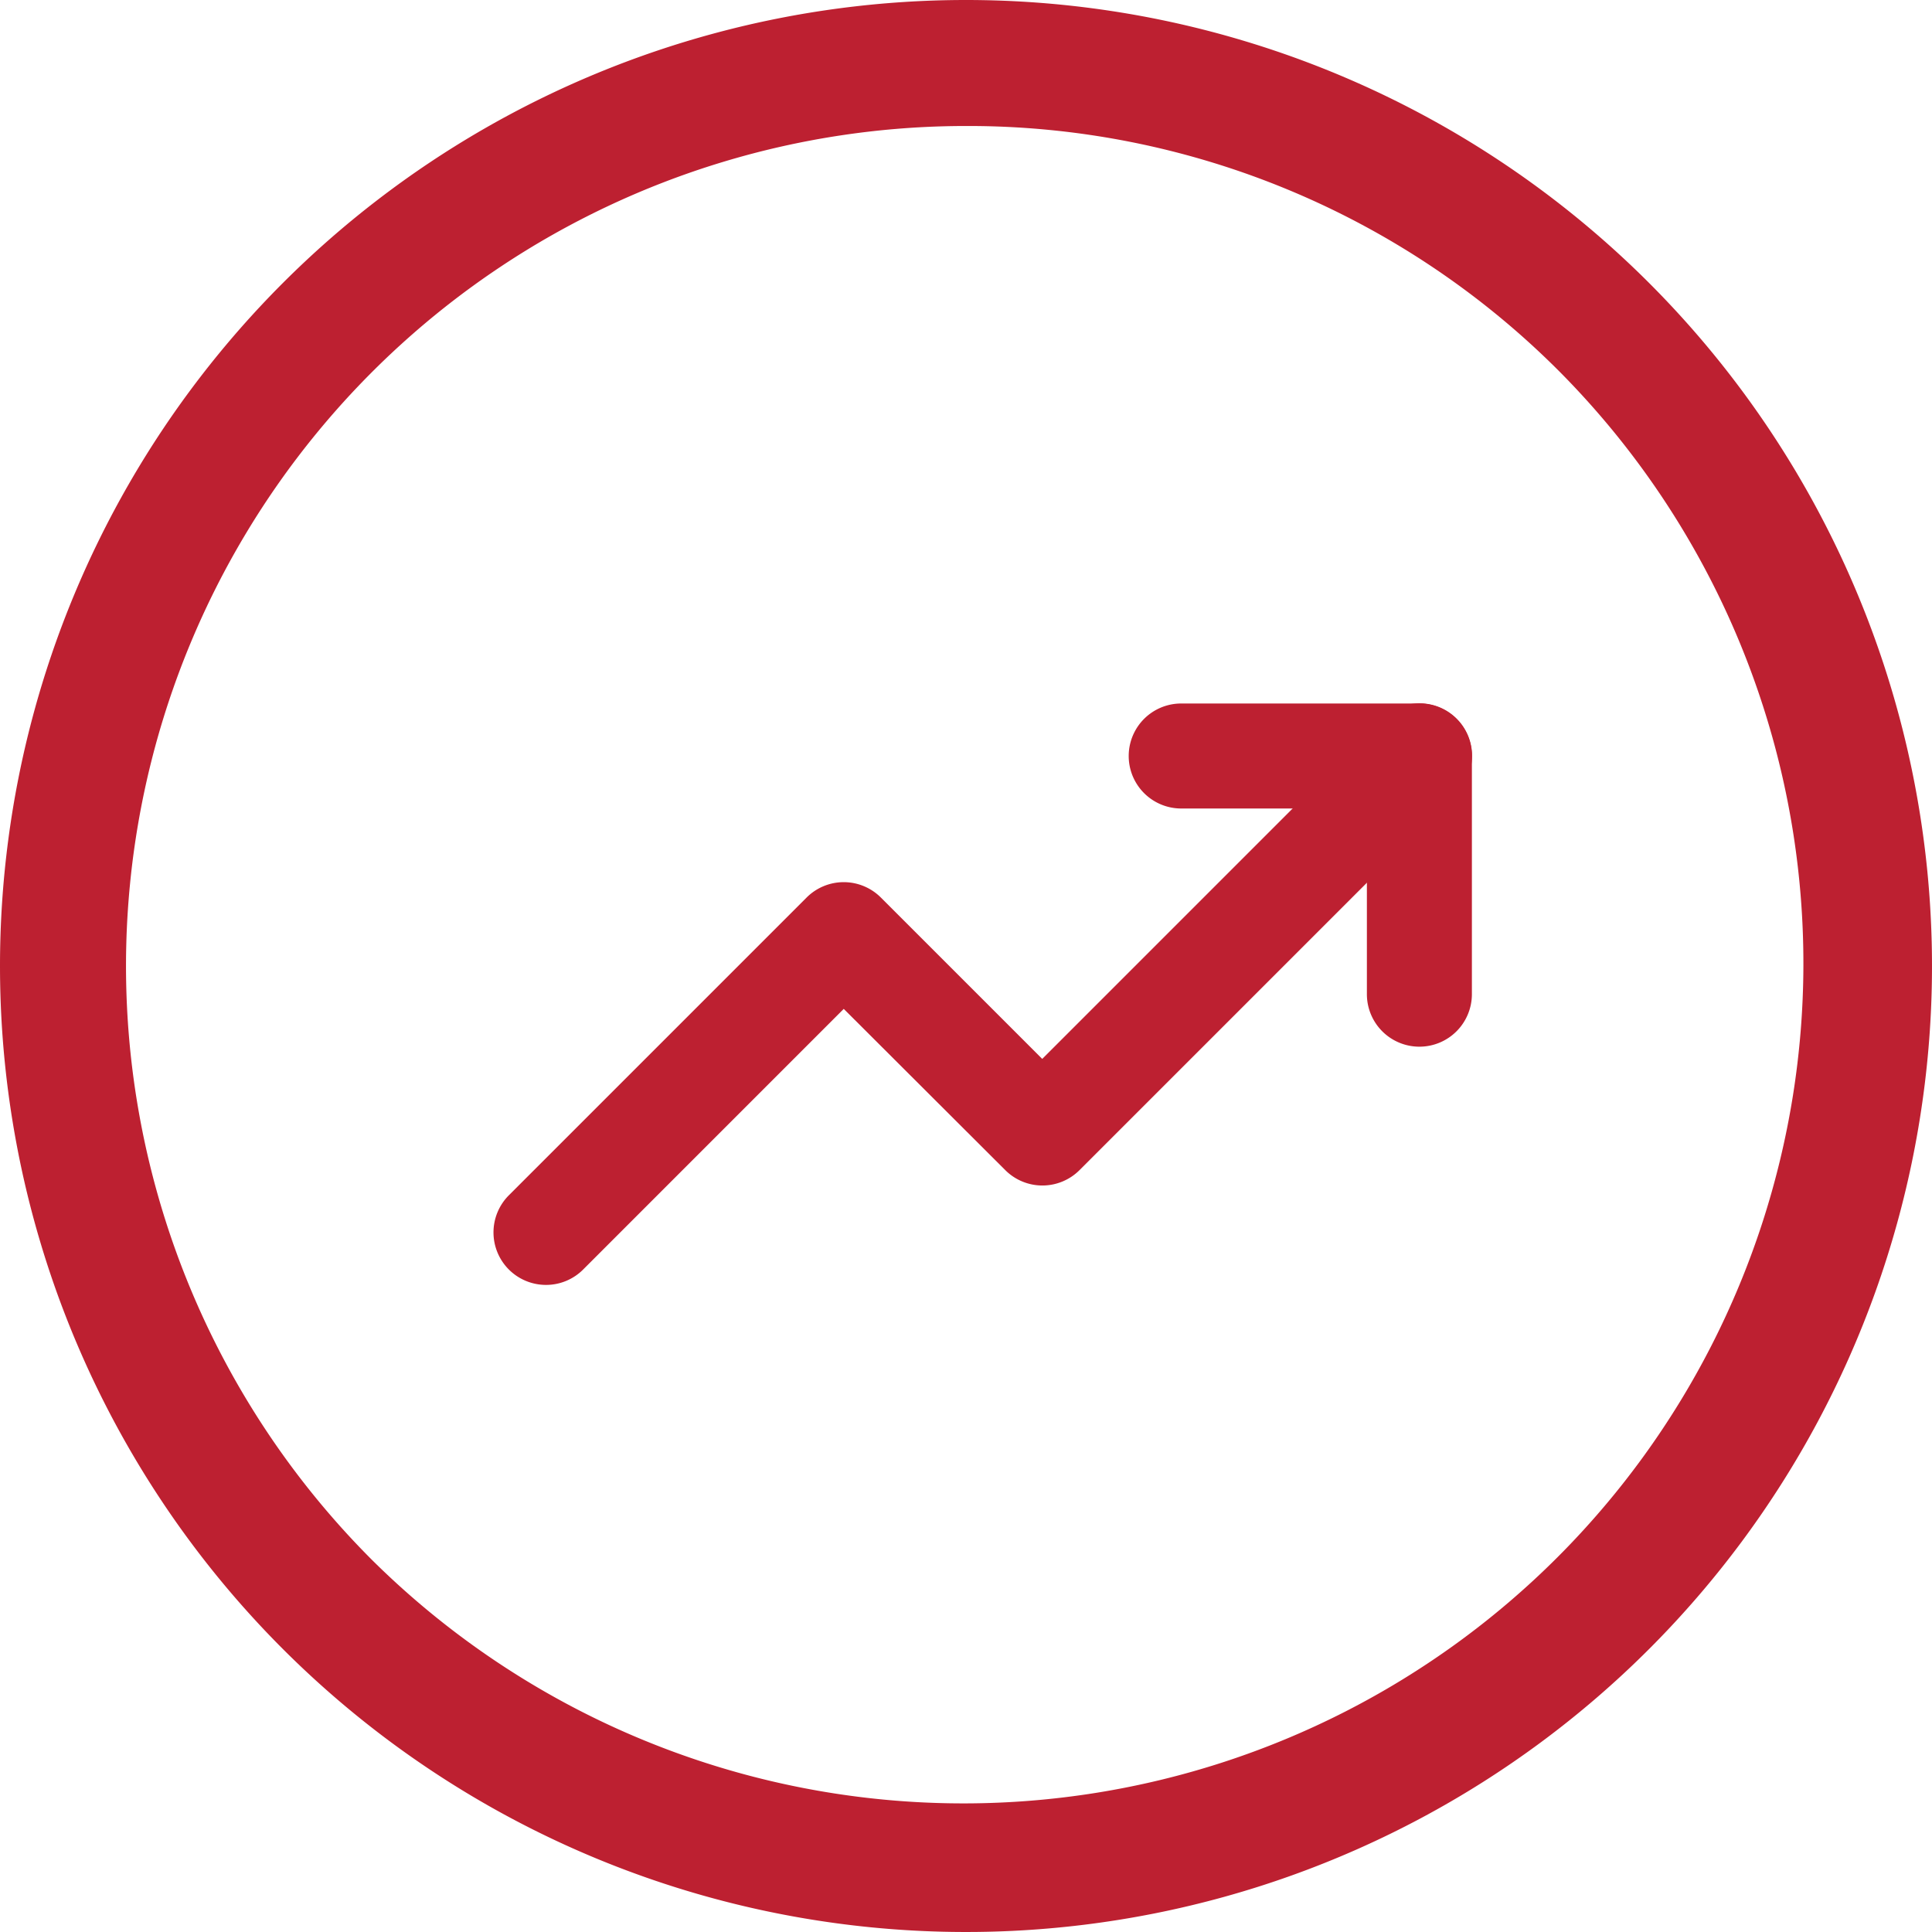
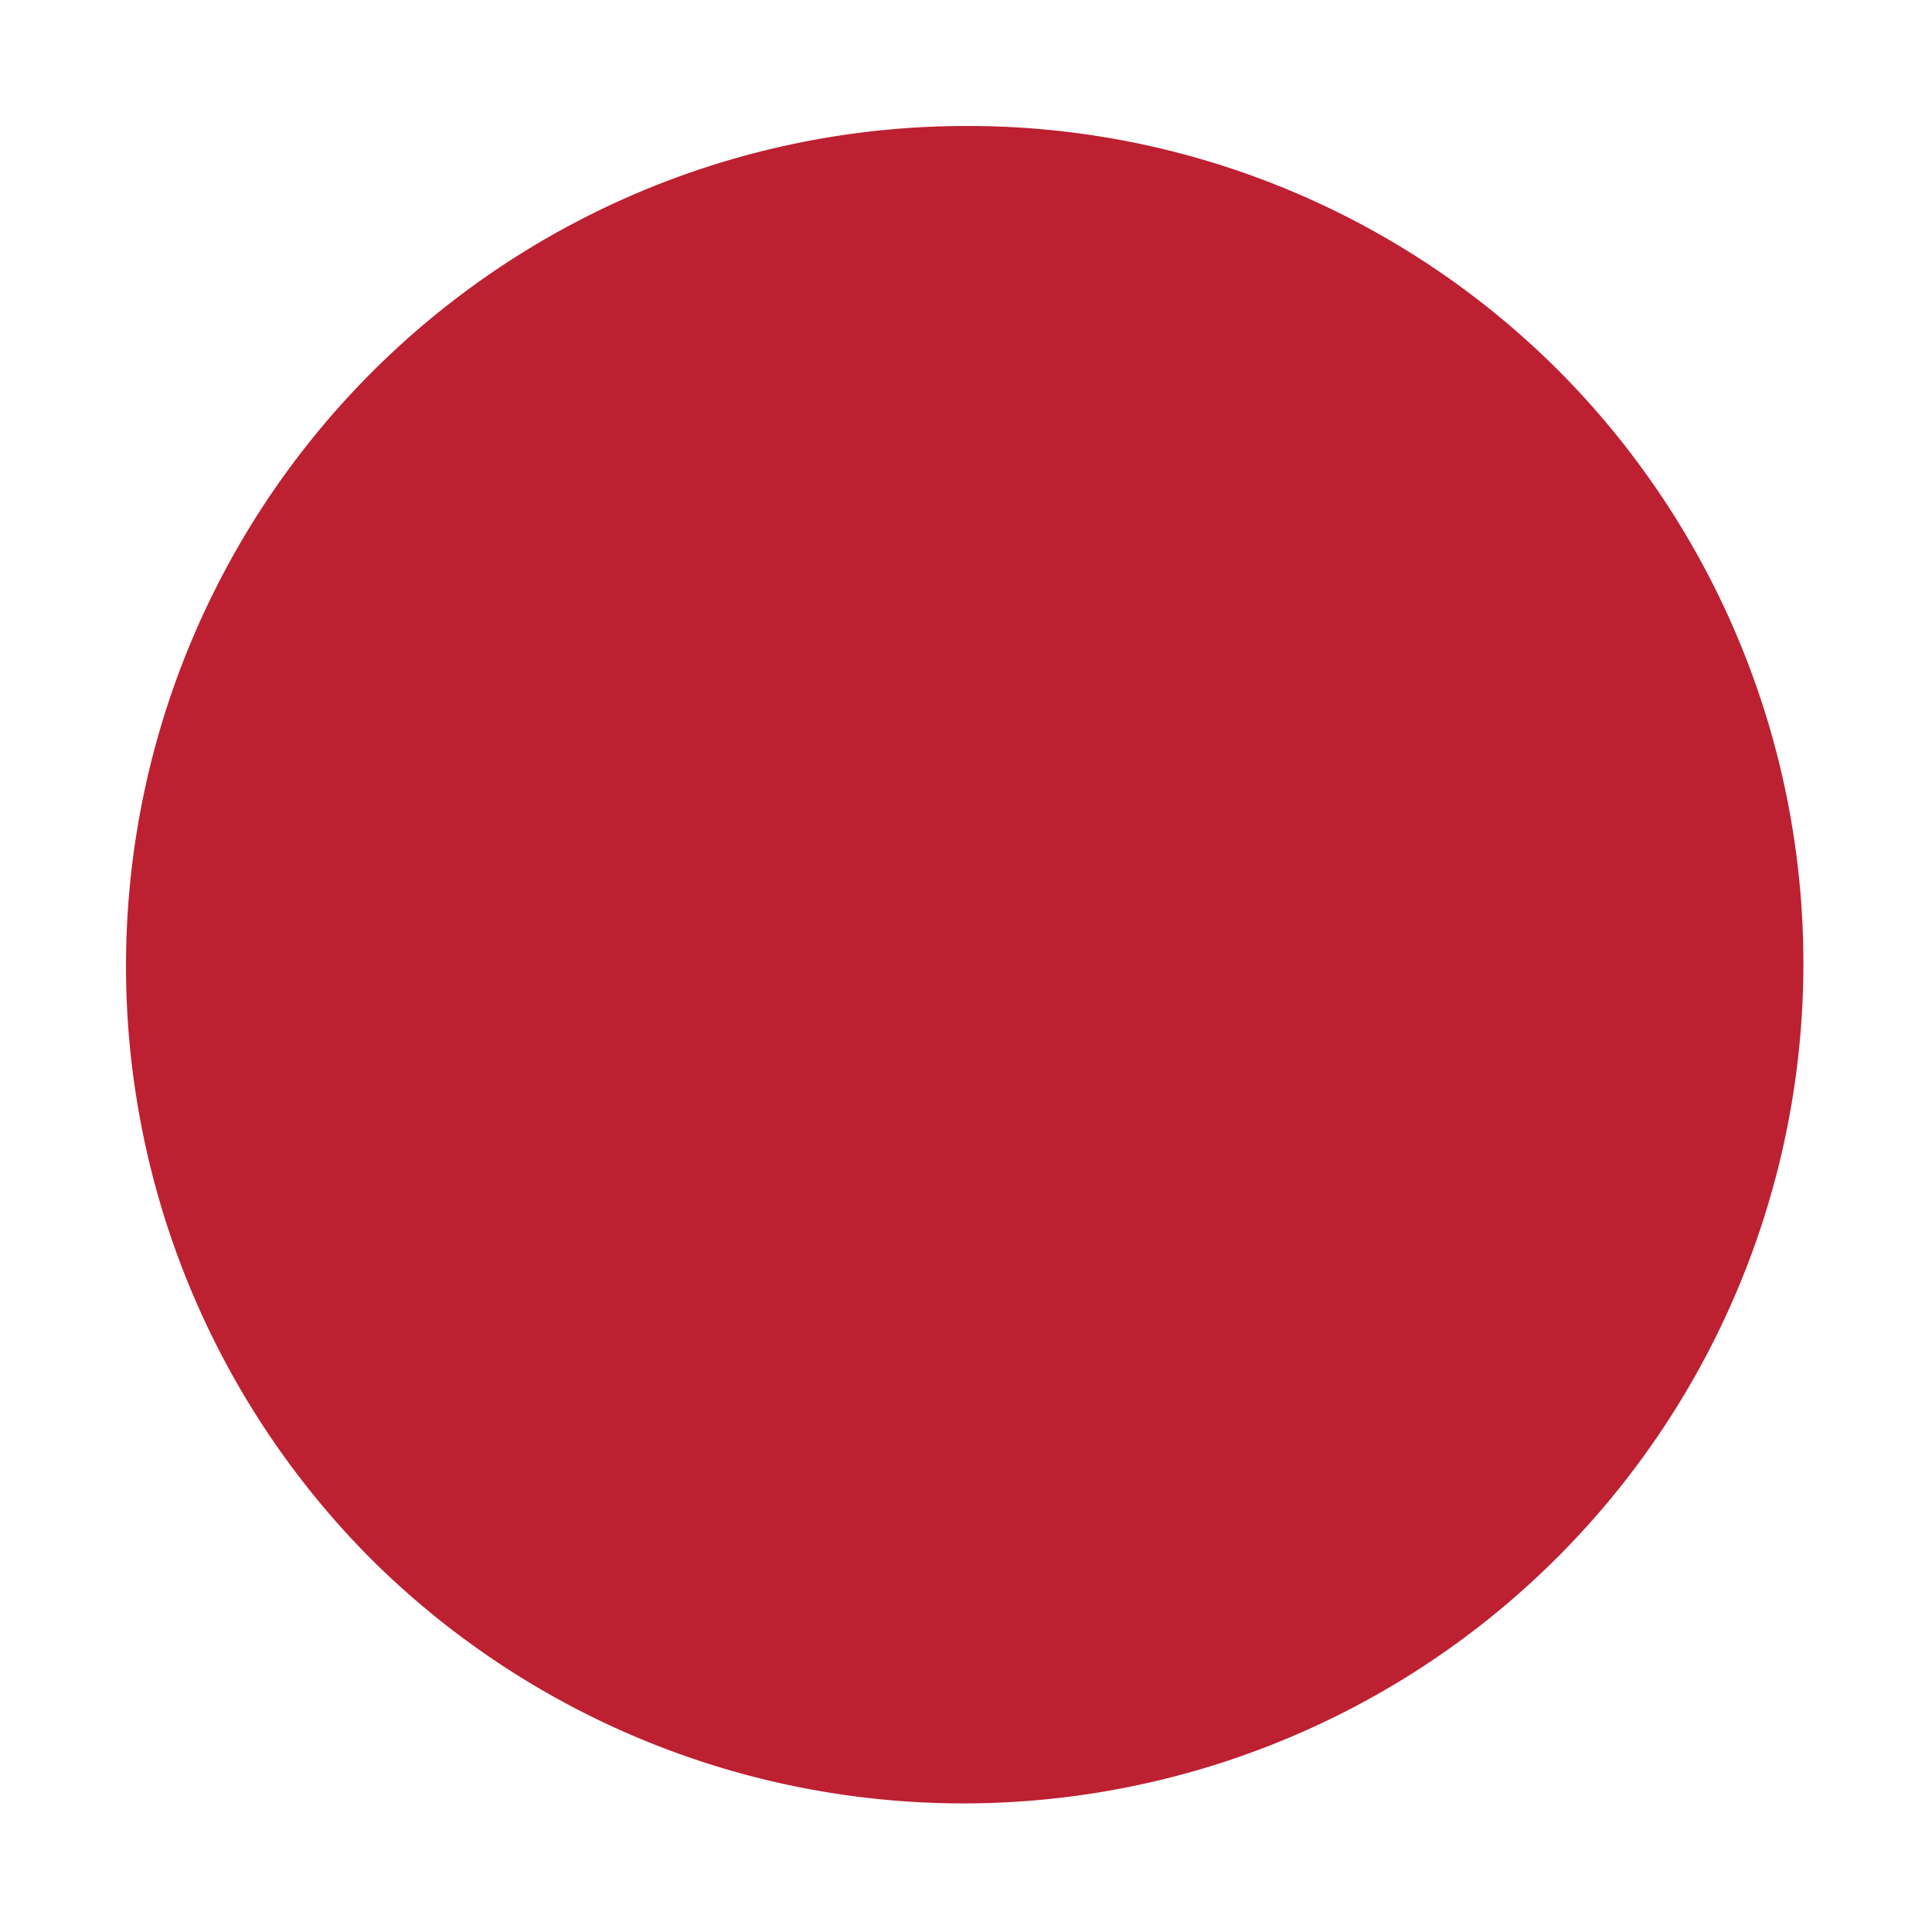
<svg xmlns="http://www.w3.org/2000/svg" width="46" height="46" viewBox="0 0 46 46">
  <g transform="translate(-1289 -3848)">
-     <path d="M23,3A20,20,0,0,0,8.858,37.142,20,20,0,0,0,37.142,8.858,19.869,19.869,0,0,0,23,3m0-3A23,23,0,1,1,0,23,23,23,0,0,1,23,0Z" transform="translate(1289 3848)" fill="#bd2031" />
+     <path d="M23,3A20,20,0,0,0,8.858,37.142,20,20,0,0,0,37.142,8.858,19.869,19.869,0,0,0,23,3m0-3Z" transform="translate(1289 3848)" fill="#bd2031" />
    <g transform="translate(1301 3860)">
-       <path d="M1,18.593a1.25,1.25,0,0,1-.884-2.134L7.205,9.37a1.25,1.25,0,0,1,1.768,0l3.842,3.842,8.1-8.1a1.25,1.25,0,1,1,1.768,1.768l-8.98,8.98a1.25,1.25,0,0,1-1.768,0L8.089,12.021,1.884,18.227A1.246,1.246,0,0,1,1,18.593Z" transform="translate(0 0)" fill="#bd2031" />
-       <path d="M22.671,12.921a1.25,1.25,0,0,1-1.25-1.25V7.25H17a1.25,1.25,0,0,1,0-2.5h5.671A1.25,1.25,0,0,1,23.921,6v5.671A1.25,1.25,0,0,1,22.671,12.921Z" transform="translate(-0.876 0)" fill="#bd2031" />
-     </g>
+       </g>
  </g>
</svg>